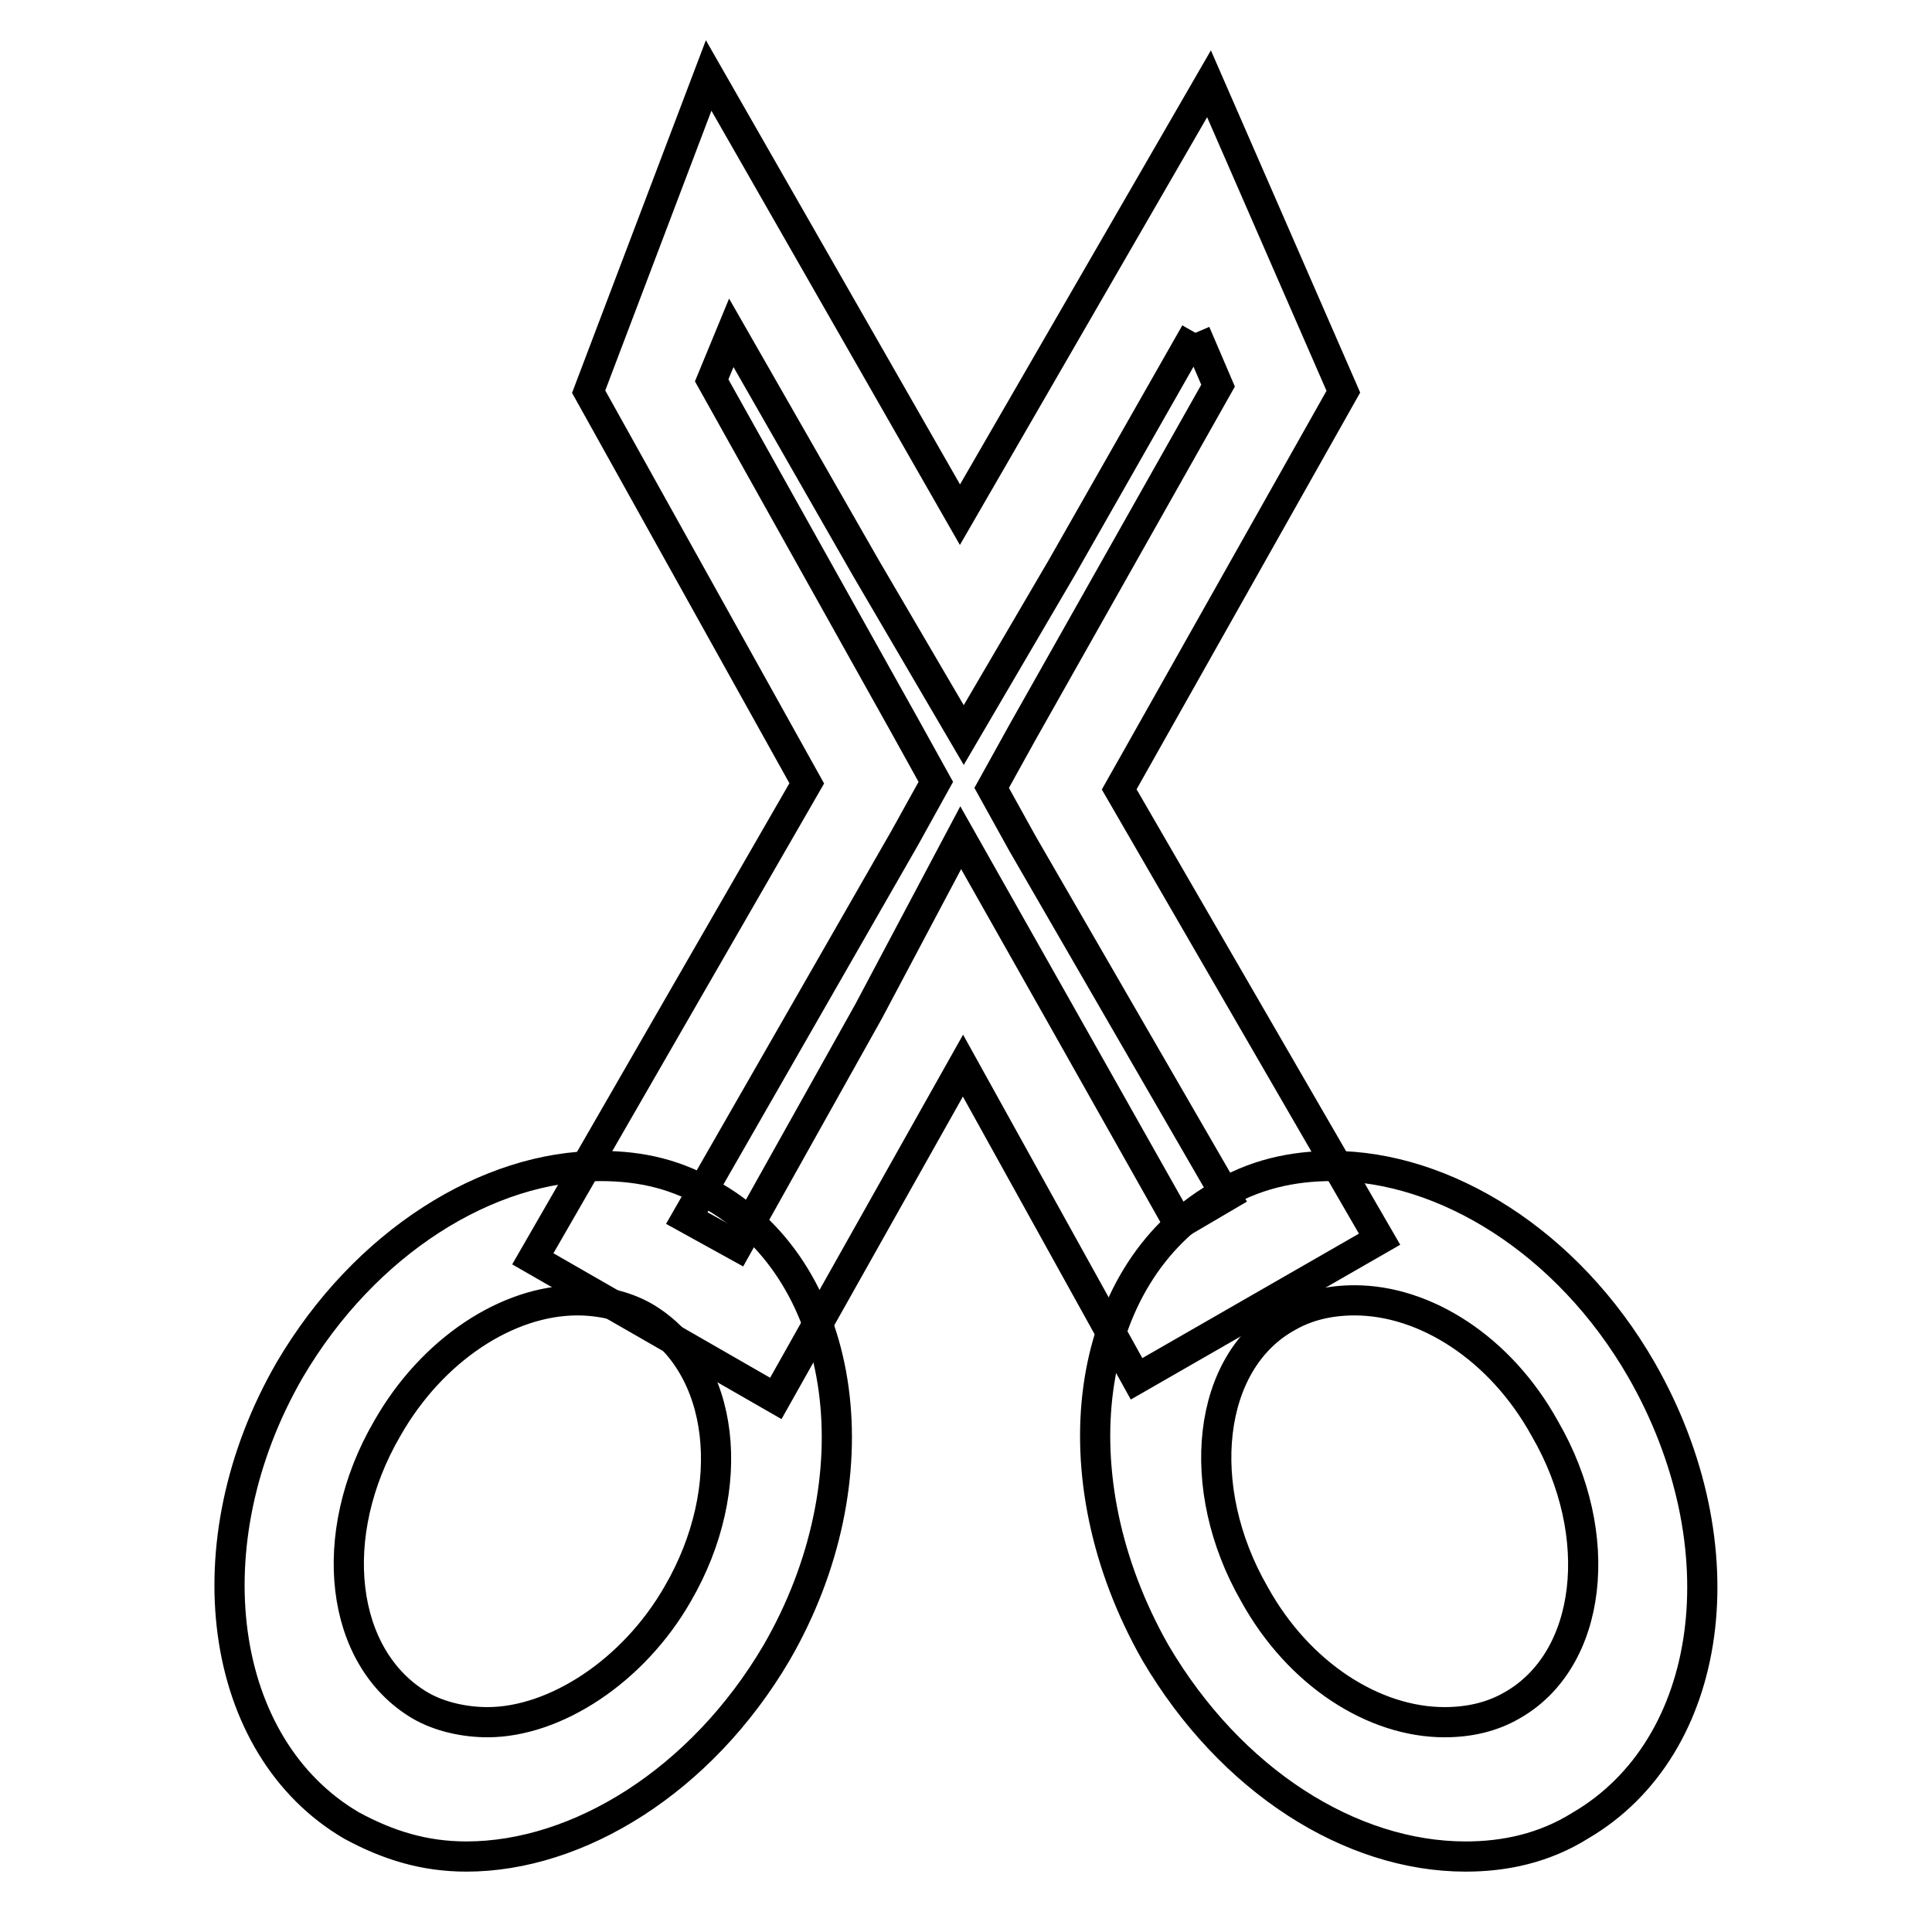
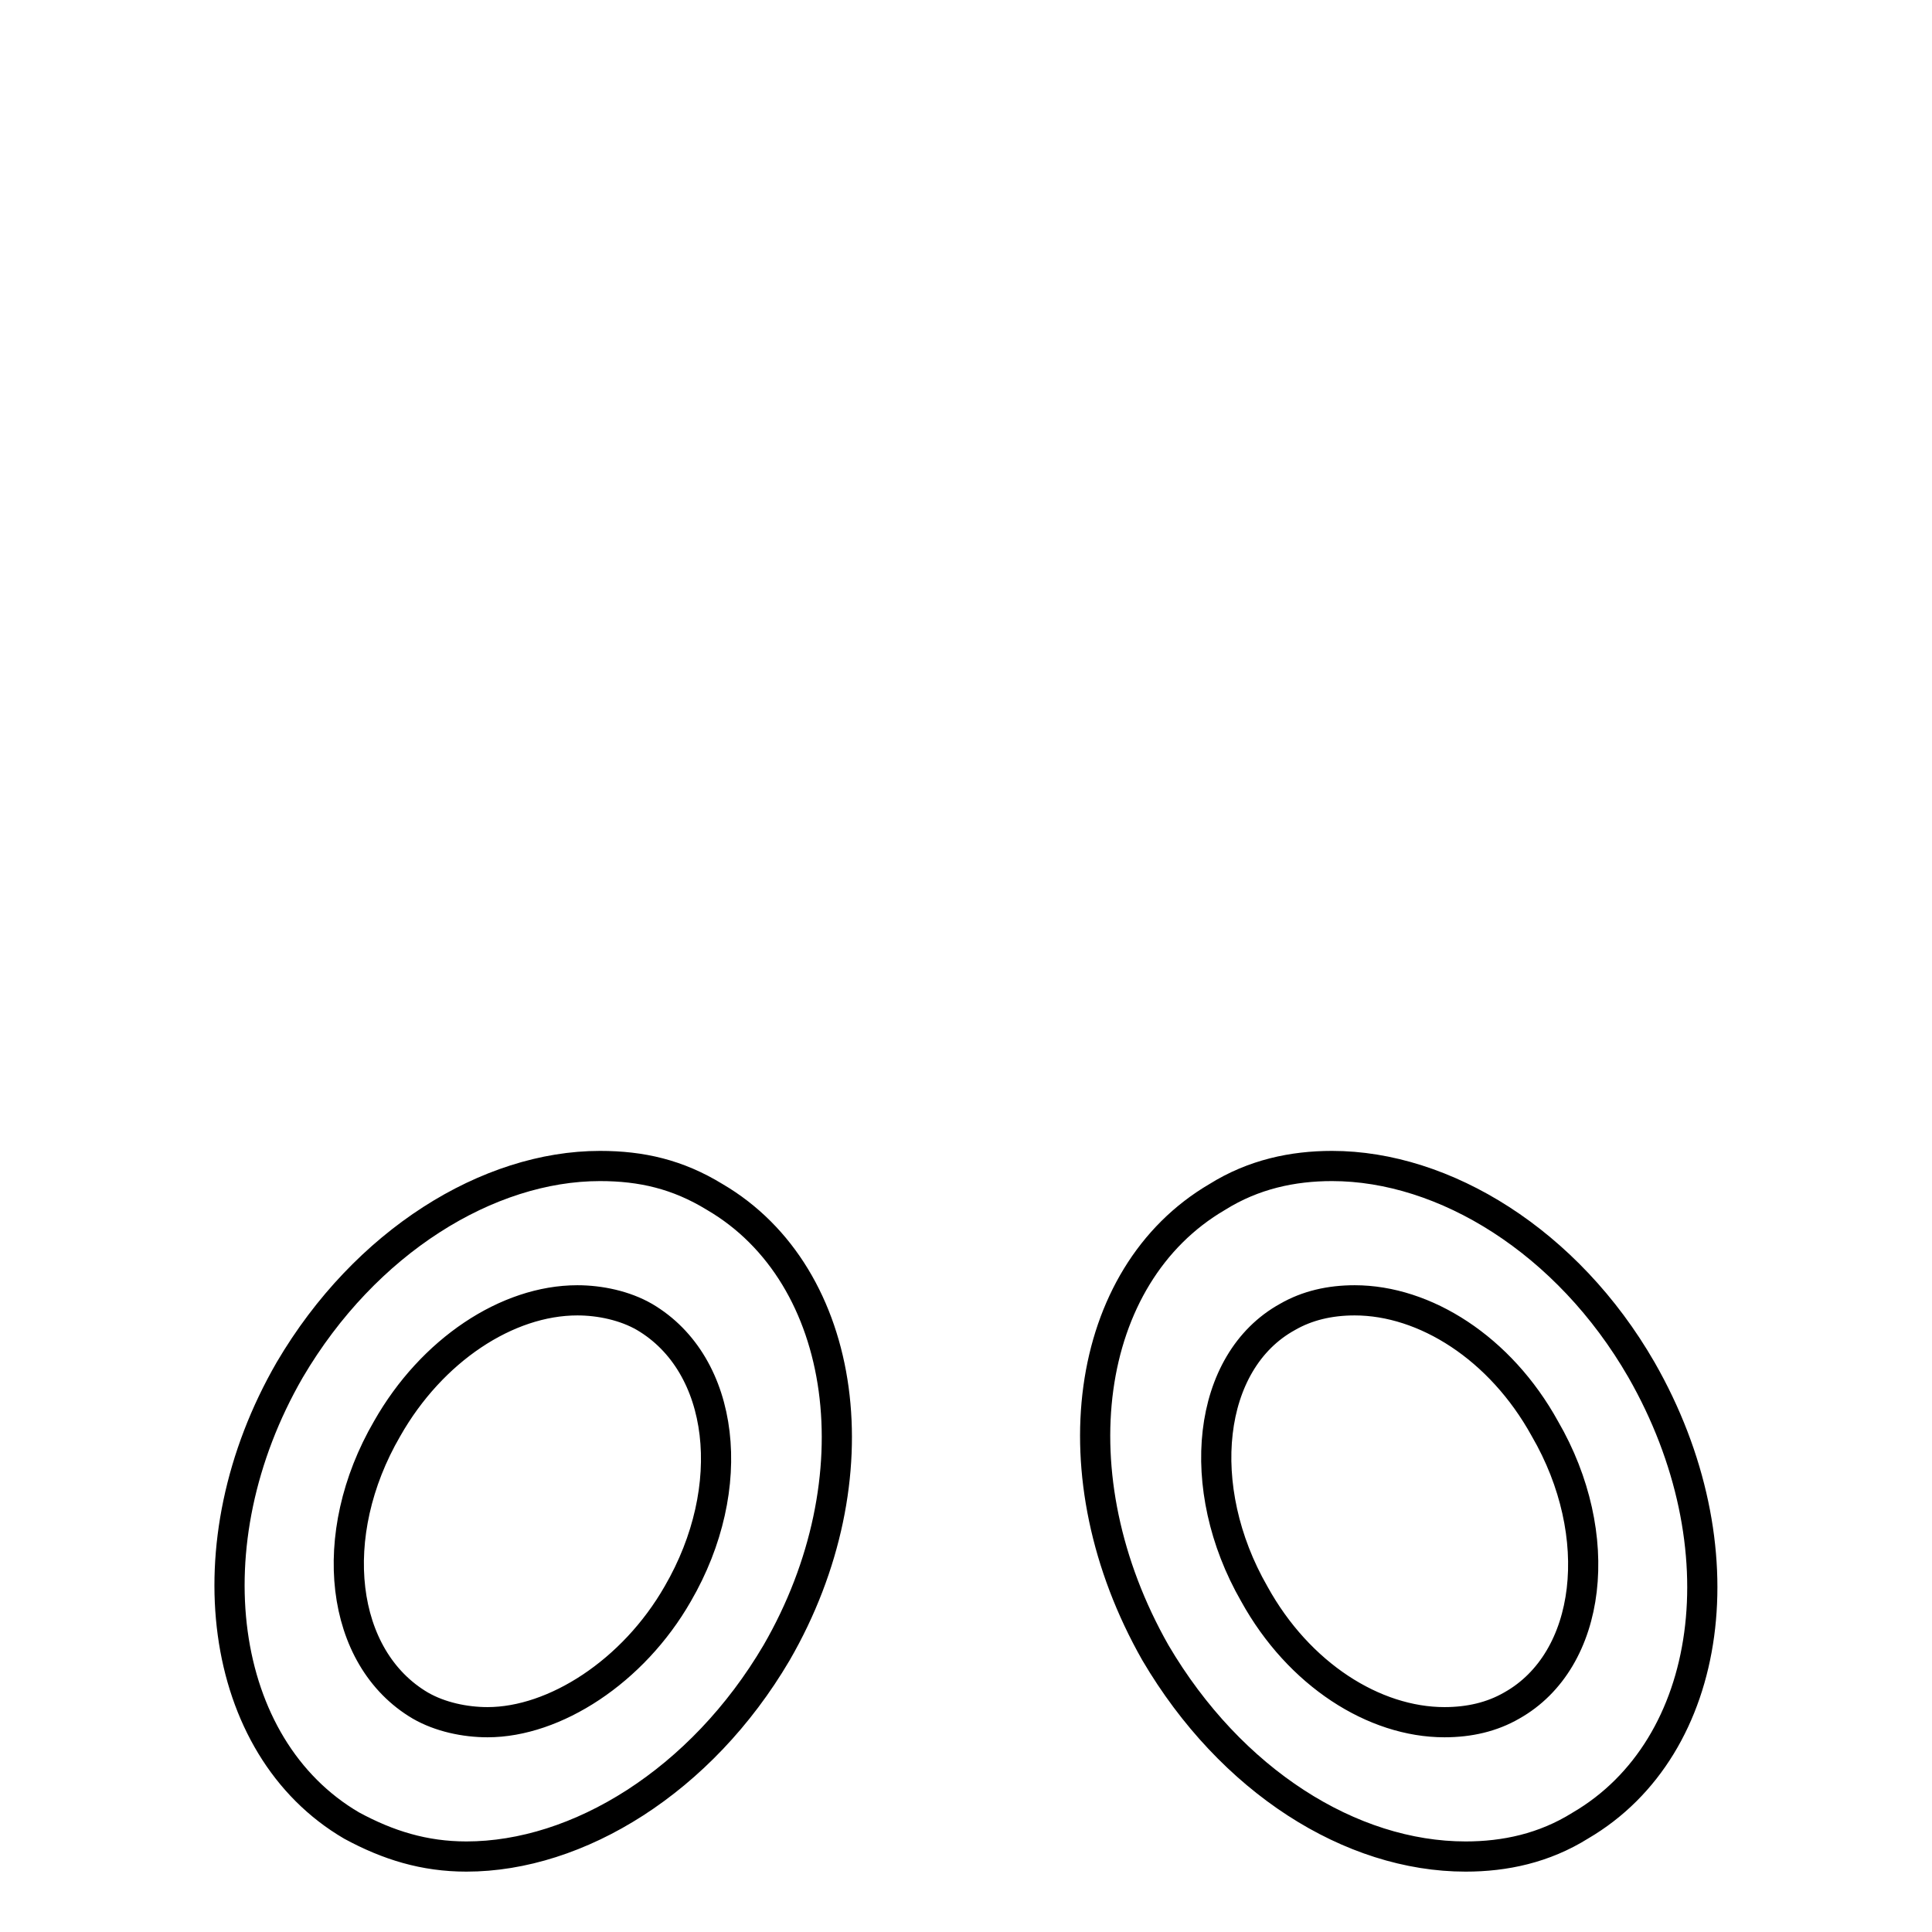
<svg xmlns="http://www.w3.org/2000/svg" version="1.1" x="0px" y="0px" viewBox="0 0 256 256" enable-background="new 0 0 256 256" xml:space="preserve">
  <g>
    <path stroke-width="4" fill-opacity="0" stroke="#000000" d="M176.5,154.5c-5.2,0-10.4,1.1-15.2,4.1c-17.8,10.4-21.5,37-8.2,60.4c10,17,25.9,27,41.1,27 c5.2,0,10.4-1.1,15.2-4.1c17.8-10.4,21.5-37,8.1-60.4C207.7,164.5,191.4,154.5,176.5,154.5z M191.4,228.2c-9.3,0-19.3-6.3-25.2-17 c-8.1-14.1-6.3-30.8,4.4-36.7c2.6-1.5,5.6-2.2,8.9-2.2c9.3,0,19.3,6.3,25.2,17c8.2,14.1,6.3,30.7-4.4,36.7 C197.7,227.5,194.7,228.2,191.4,228.2z M79.5,154.5c-14.8,0-31.1,10-41.1,27c-13.3,23-9.6,50,8.2,60.4c4.8,2.6,9.6,4.1,15.2,4.1 c14.8,0,31.1-10,41.1-27c13.3-23,9.6-50-8.2-60.4C89.8,155.6,85,154.5,79.5,154.5L79.5,154.5z M64.6,228.2c-3,0-6.3-0.7-8.9-2.2 c-10.7-6.3-12.6-22.6-4.4-36.7c5.9-10.4,15.9-17,25.2-17c3,0,6.3,0.7,8.9,2.2c10.7,6.3,12.6,22.6,4.4,36.7 C83.9,221.5,73.5,228.2,64.6,228.2z" />
-     <path stroke-width="4" fill-opacity="0" stroke="#000000" d="M158.4,44.1l3,7l-25.9,45.9l-4.1,7.4l4.1,7.4l27,46.7l-6.3,3.7l-15.9-28.2l-13-23l-12.2,23l-17.4,31.1 l-6.7-3.7l28.9-50.4l4.1-7.4l-4.1-7.4L94.3,50.4l2.6-6.3l17.8,31.1l13,22.2l13-22.2L158.4,44.1 M93.9,10L78,51.9l28.9,51.9 l-36.3,63l32.2,18.5l24.8-44.1l23,41.5l32.2-18.5l-34.5-59.6L178,51.9l-17.8-40.8l-33,57.1L93.9,10z" />
  </g>
</svg>